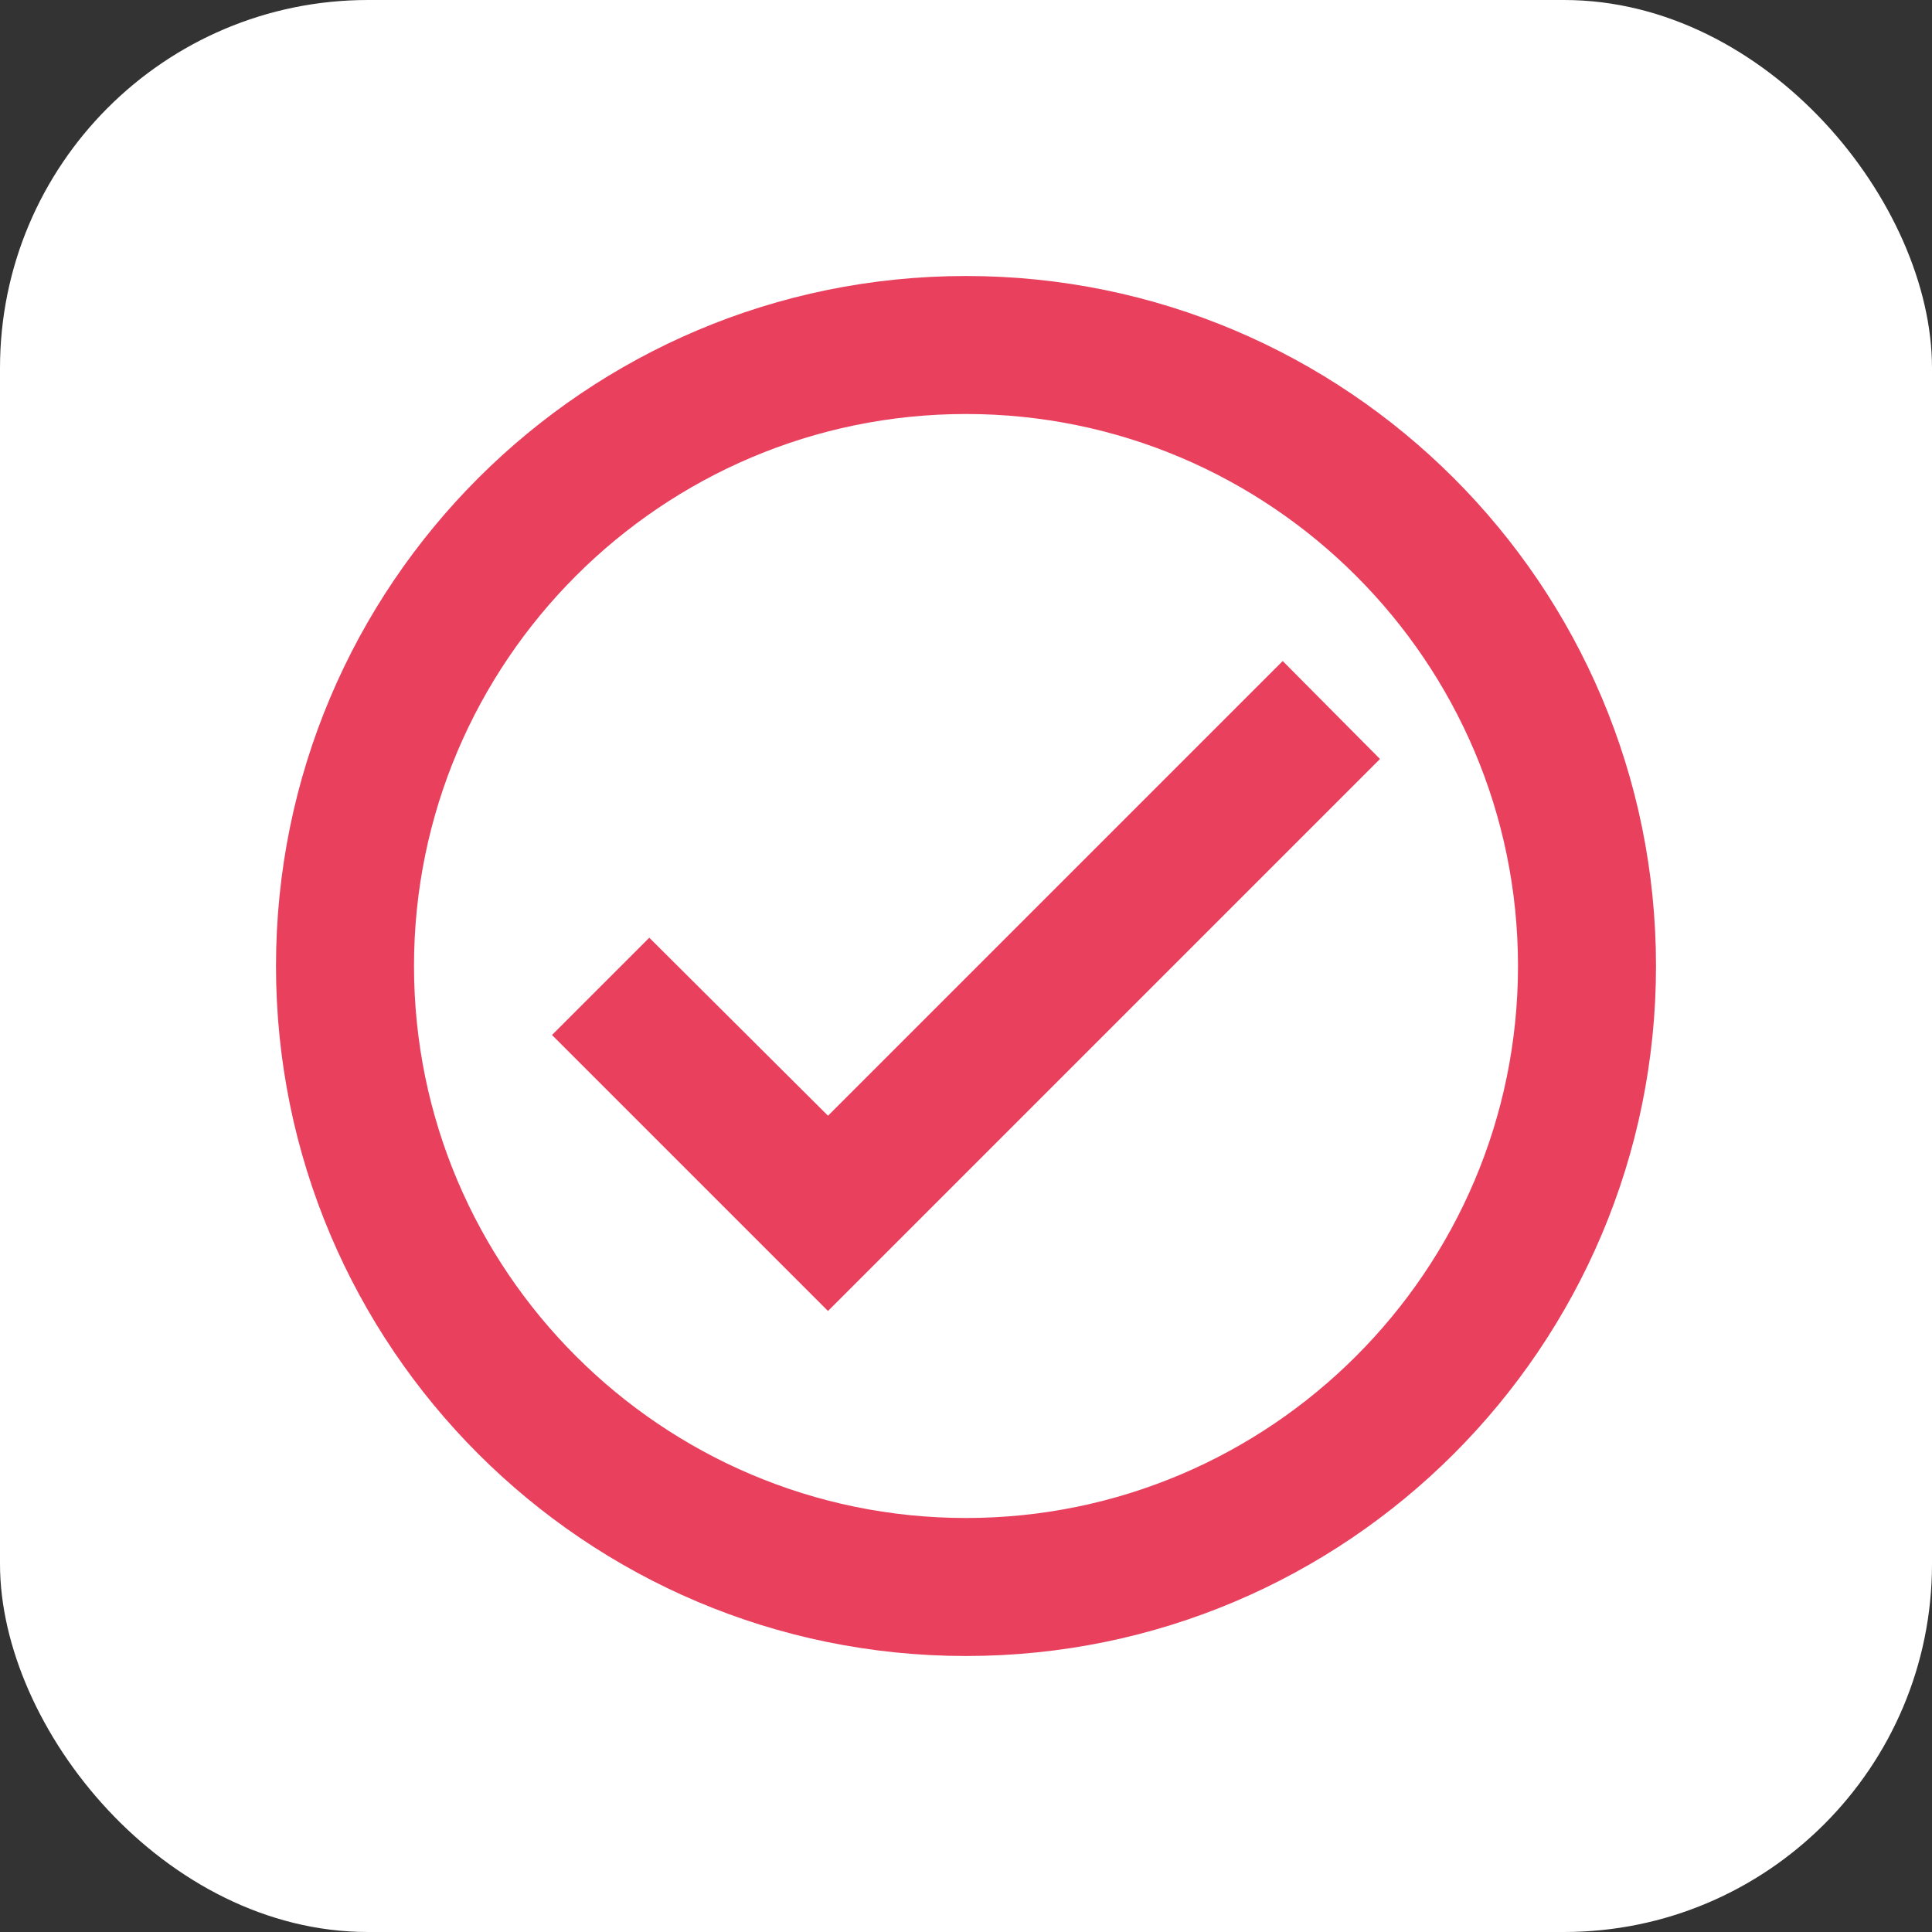
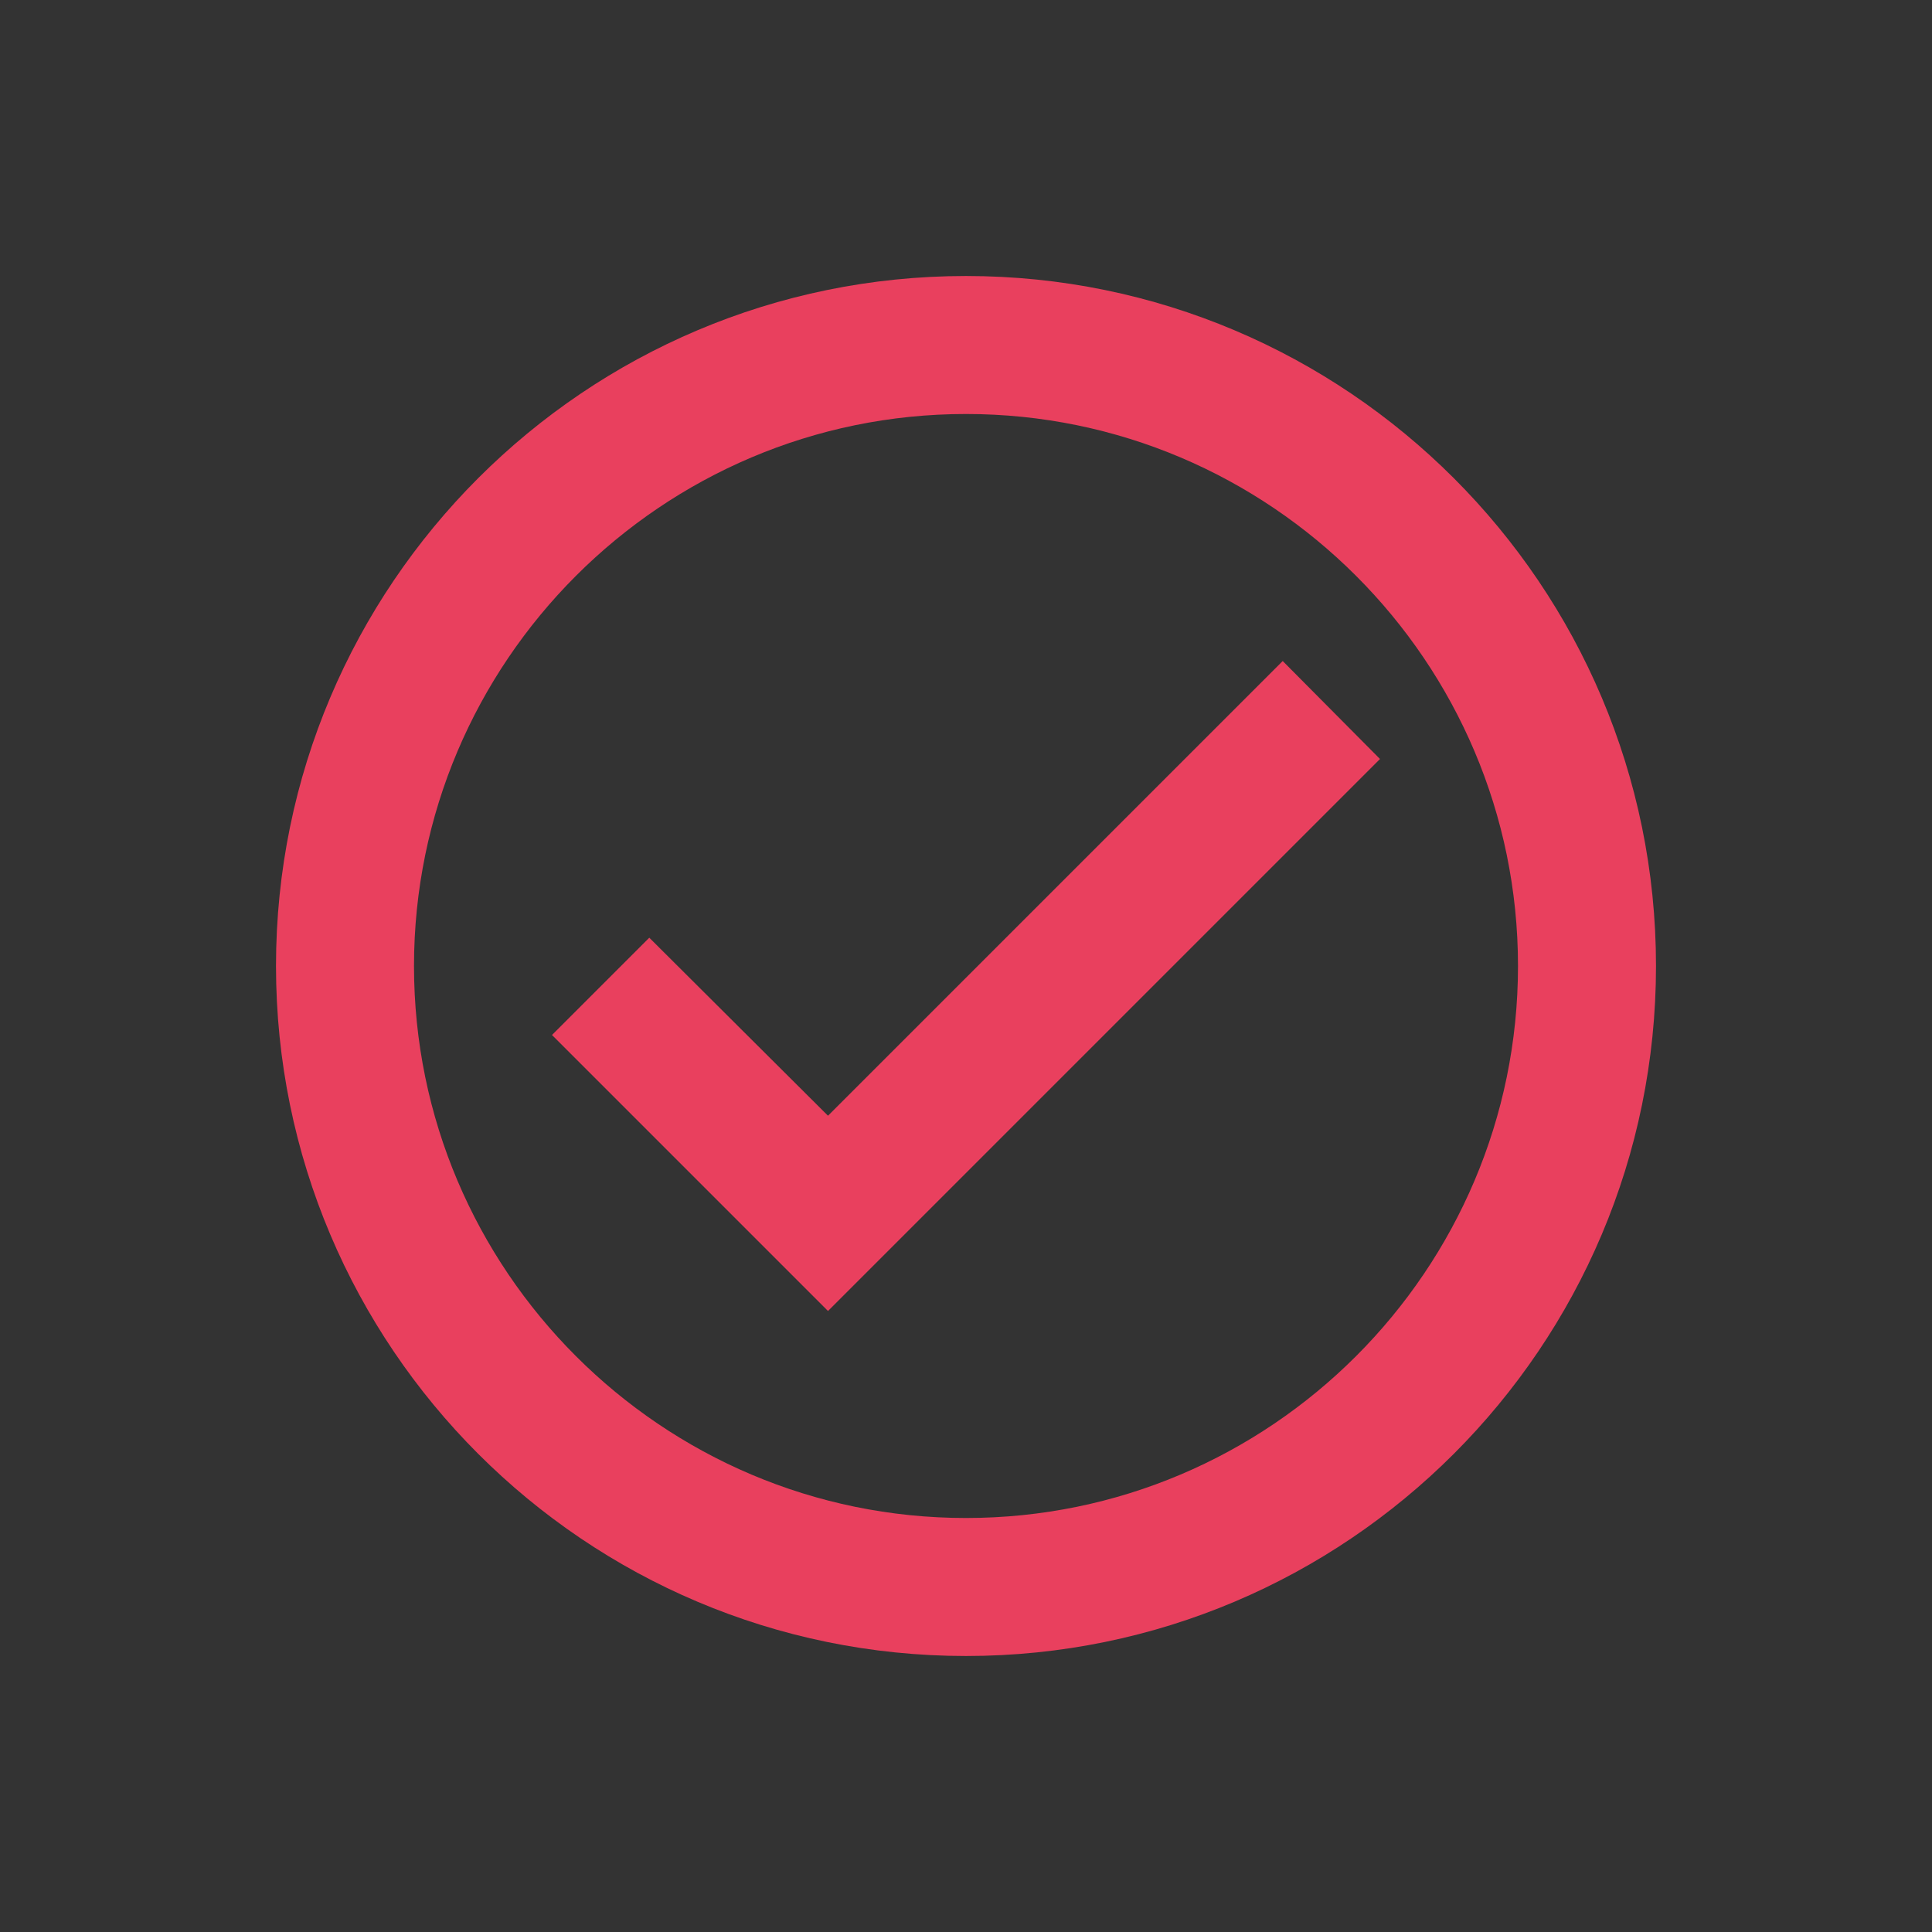
<svg xmlns="http://www.w3.org/2000/svg" width="42" height="42" viewBox="0 0 42 42" fill="none">
  <rect x="0" y="0" width="42" height="42" fill="#333333" stroke="none" />
-   <rect width="42" height="42" rx="8" fill="white" />
  <path fill-rule="evenodd" clip-rule="evenodd" d="M21 6C12.72 6 6 12.72 6 21C6 29.28 12.72 36 21 36C29.28 36 36 29.28 36 21C36 12.72 29.28 6 21 6ZM21 33C14.385 33 9 27.615 9 21C9 14.385 14.385 9 21 9C27.615 9 33 14.385 33 21C33 27.615 27.615 33 21 33ZM18 24.255L27.885 14.37L30 16.5L18 28.5L12 22.5L14.115 20.385L18 24.255Z" fill="#E9405E" />
</svg>